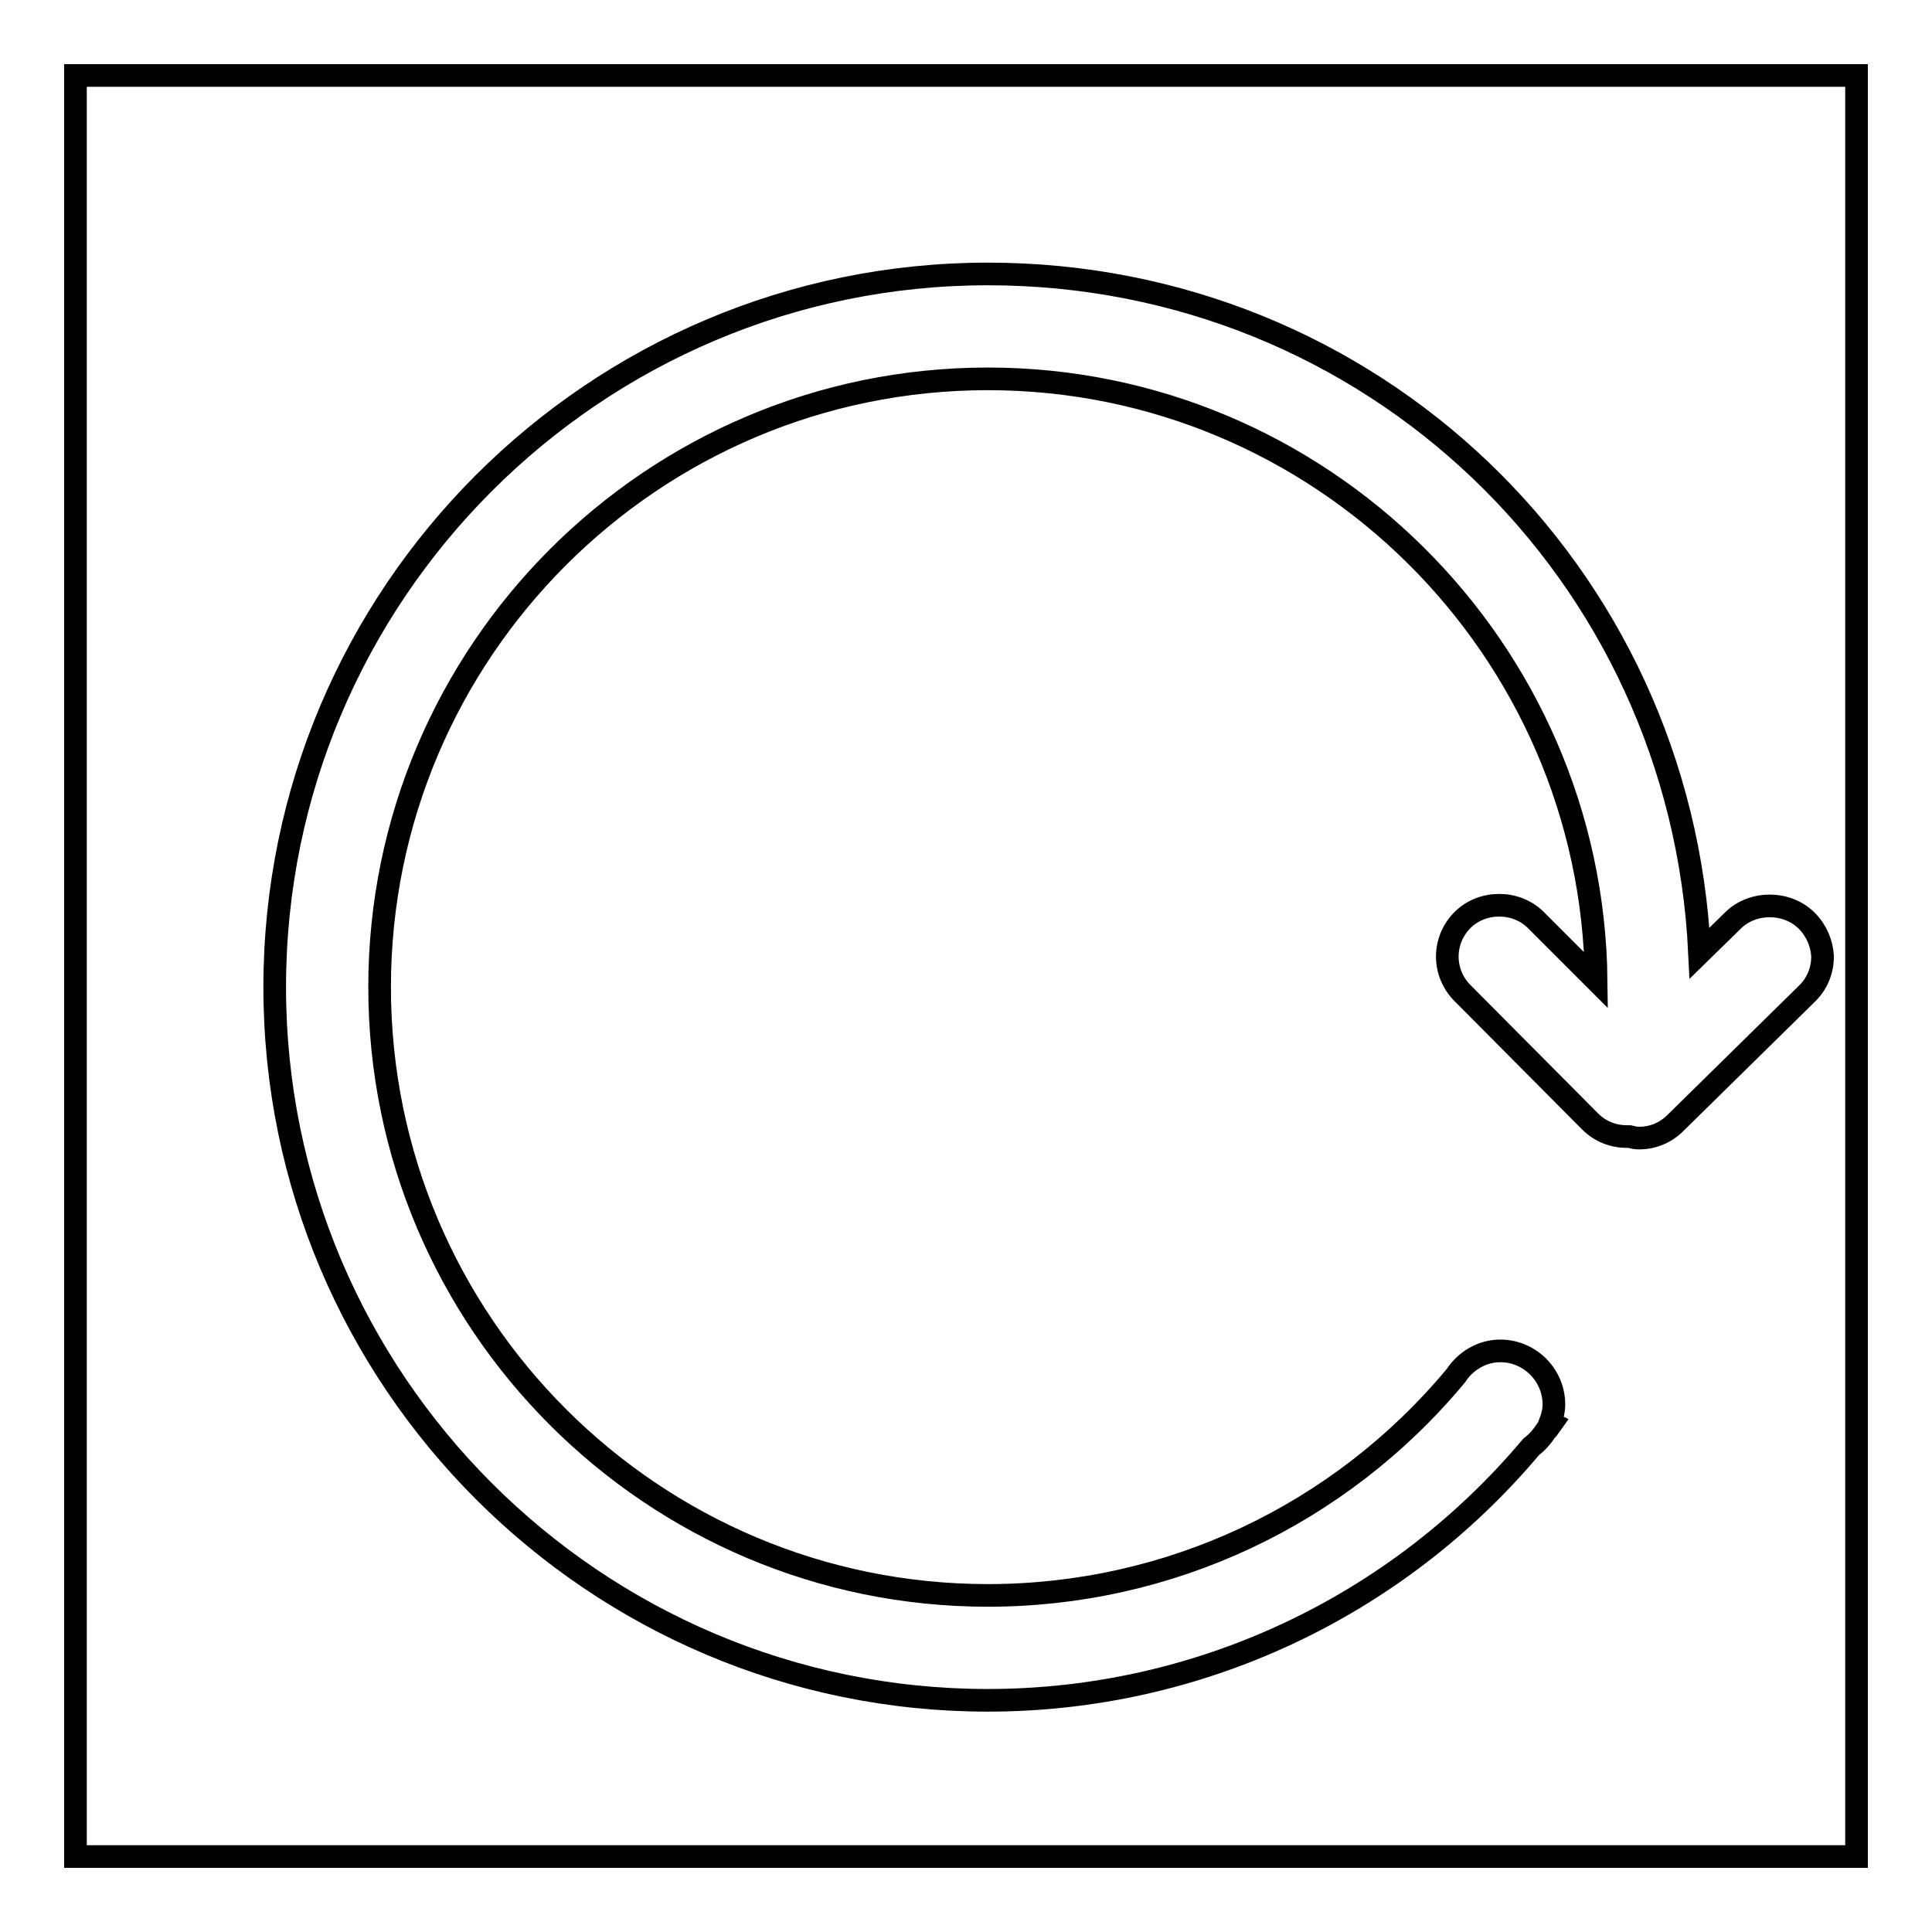
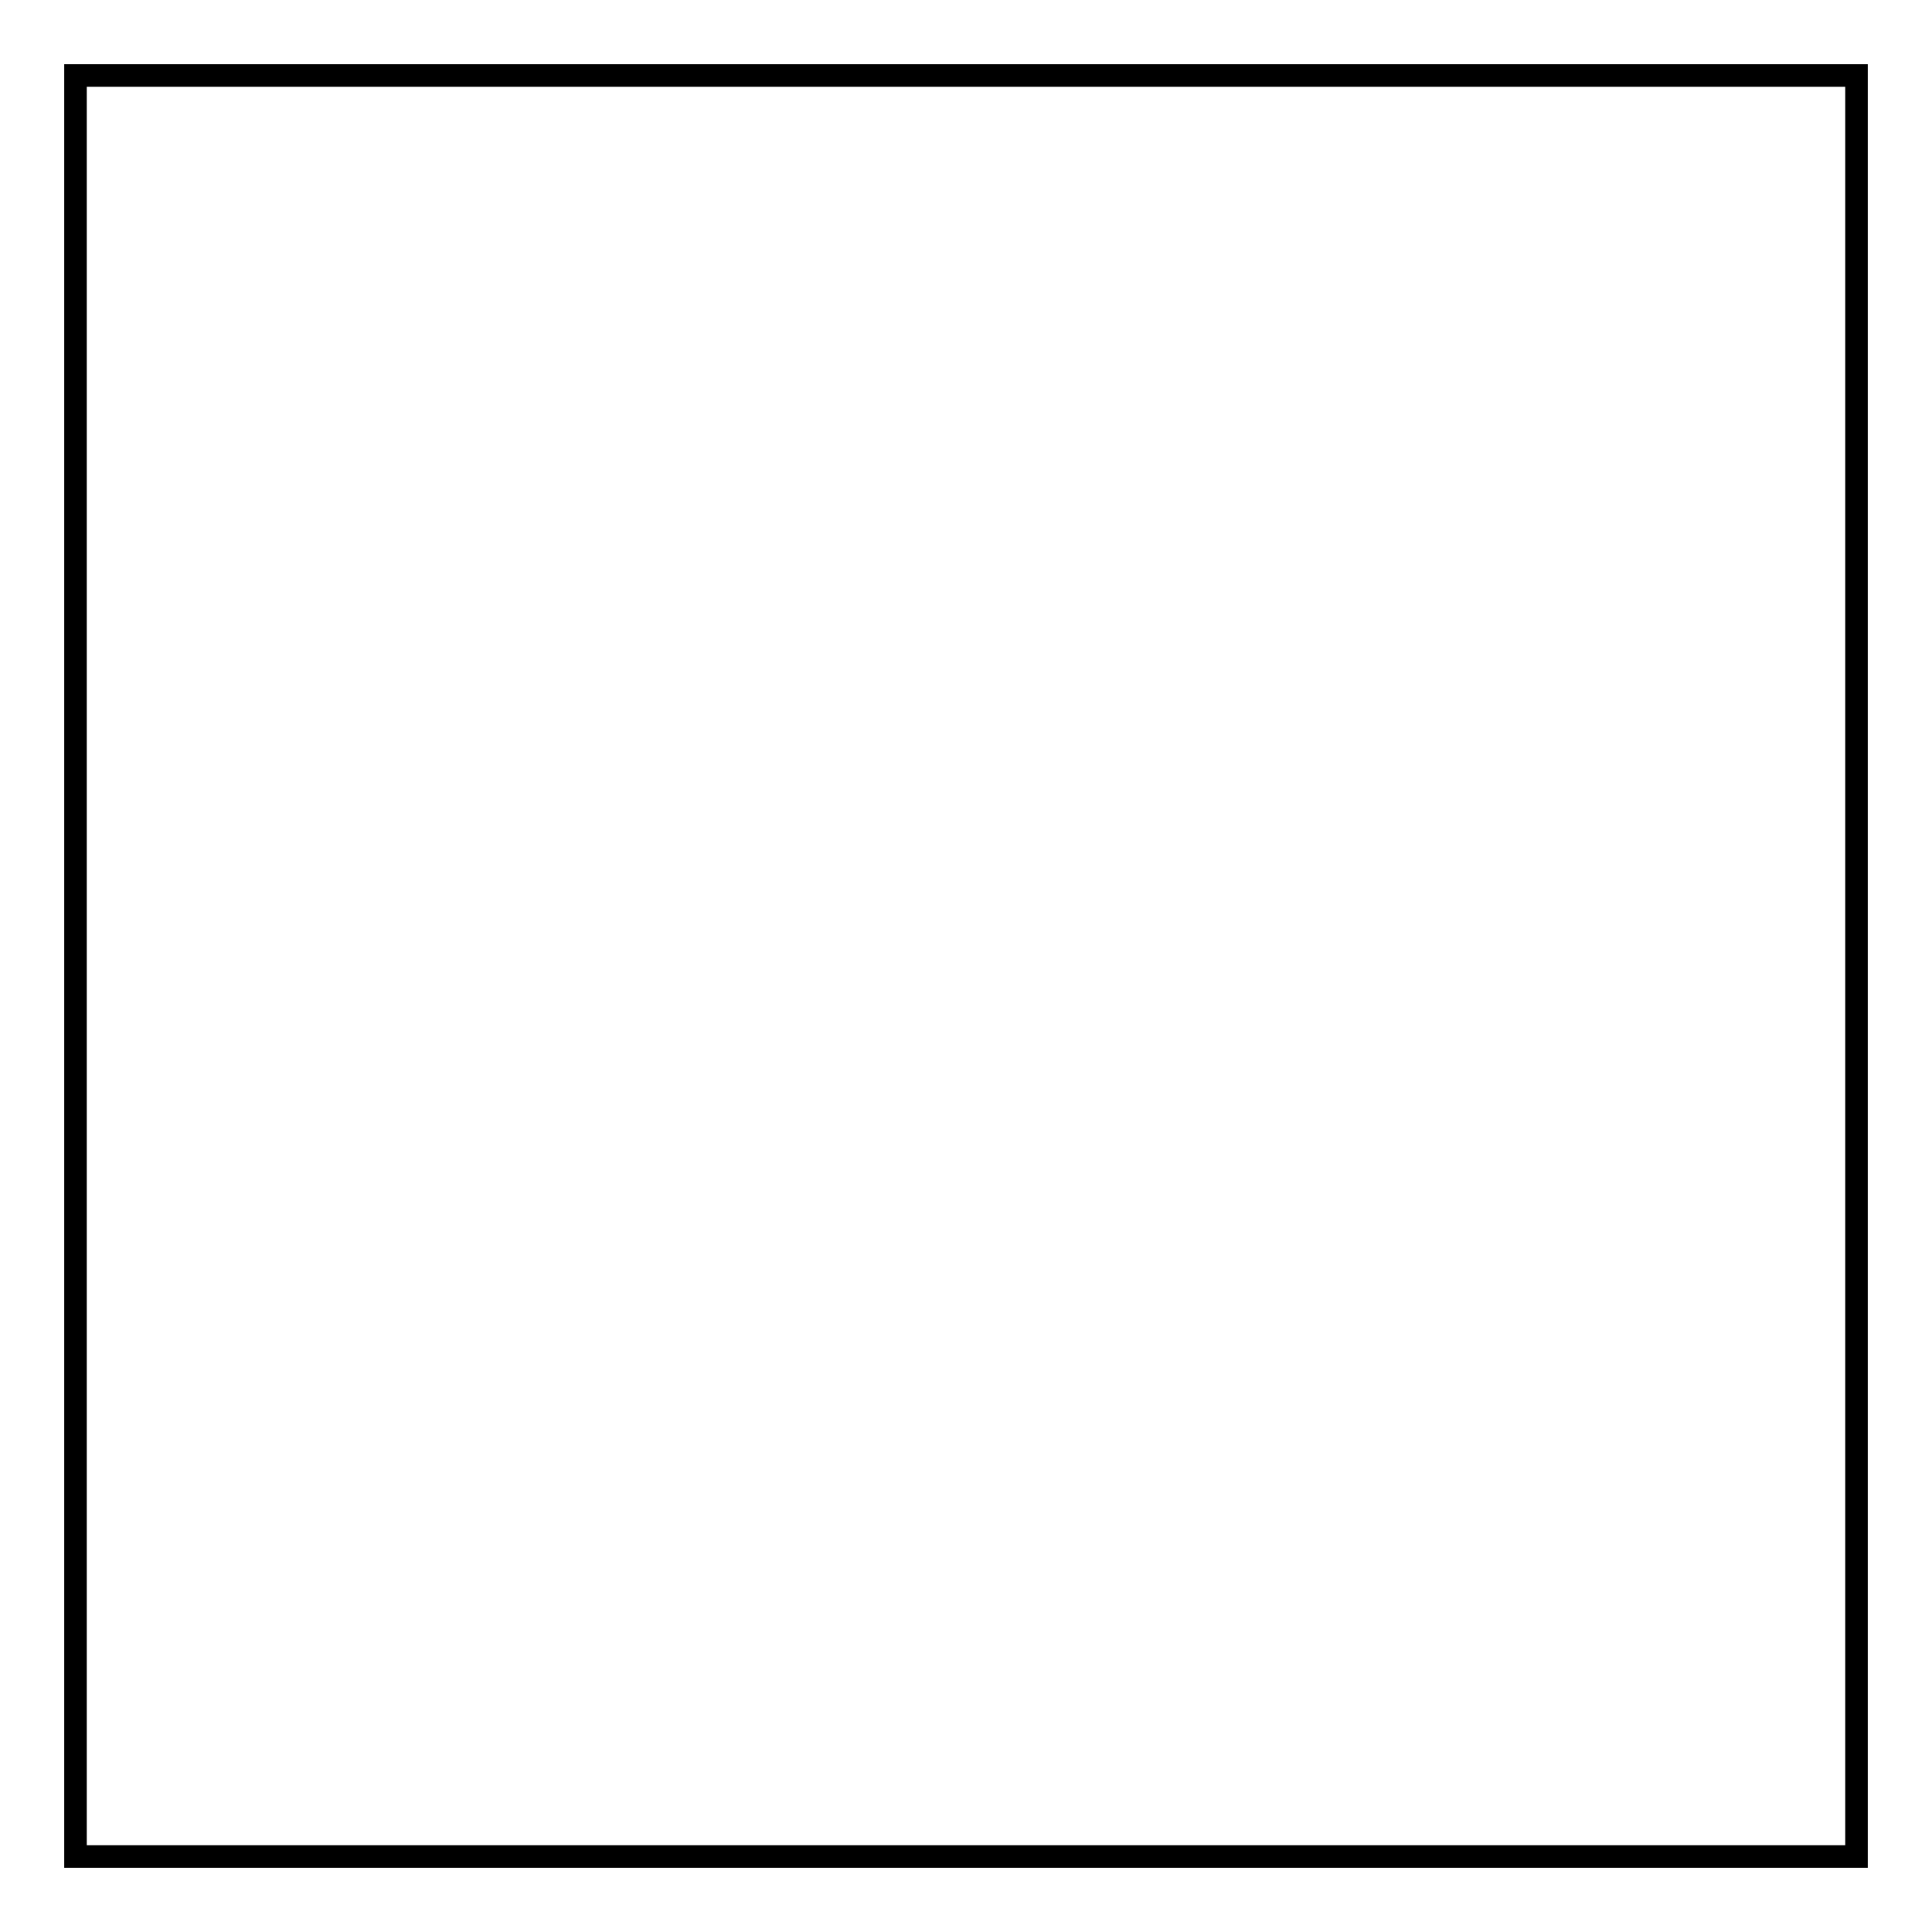
<svg xmlns="http://www.w3.org/2000/svg" version="1.1" x="0px" y="0px" viewBox="0 0 256 256" enable-background="new 0 0 256 256" xml:space="preserve">
  <g>
    <g>
      <path stroke-width="3" fill-opacity="0" stroke="#000000" d="M10,10h236v236H10V10z" />
-       <path stroke-width="3" fill-opacity="0" stroke="#000000" d="M239.4,122c-2.6-2.6-7.1-2.6-9.7-0.1l-4.5,4.4c-2.4-50.6-43.5-90-94.3-90c-52.1,0-94.5,42.4-94.5,94.5c0,52.1,42.4,94.5,94.5,94.5c27.8,0,54.1-12.3,72-33.6c0.8-0.6,1.4-1.3,2-2.2c0.1-0.1,0.1-0.1,0.2-0.2l0.5-0.7l-0.2-0.1c0.3-0.8,0.5-1.6,0.5-2.4c0-3.9-3.2-7.1-7.1-7.1c-2.4,0-4.6,1.3-5.9,3.3c-15.4,18.5-38,29.1-62,29.1c-44.4,0-80.6-36.1-80.6-80.6c0-44.4,36.1-80.6,80.6-80.6c44.1,0,80.1,35.7,80.6,79.7l-8-8c-2.6-2.6-7.1-2.6-9.7,0c-2.7,2.7-2.7,7,0,9.7l16.9,17c1.3,1.3,3,2,4.9,2h0.1l0.2,0c0.4,0.1,0.8,0.2,1.3,0.2c1.8,0,3.5-0.7,4.8-2l17.5-17.2c1.3-1.3,2-3,2-4.9C241.4,125,240.7,123.3,239.4,122" />
    </g>
  </g>
</svg>